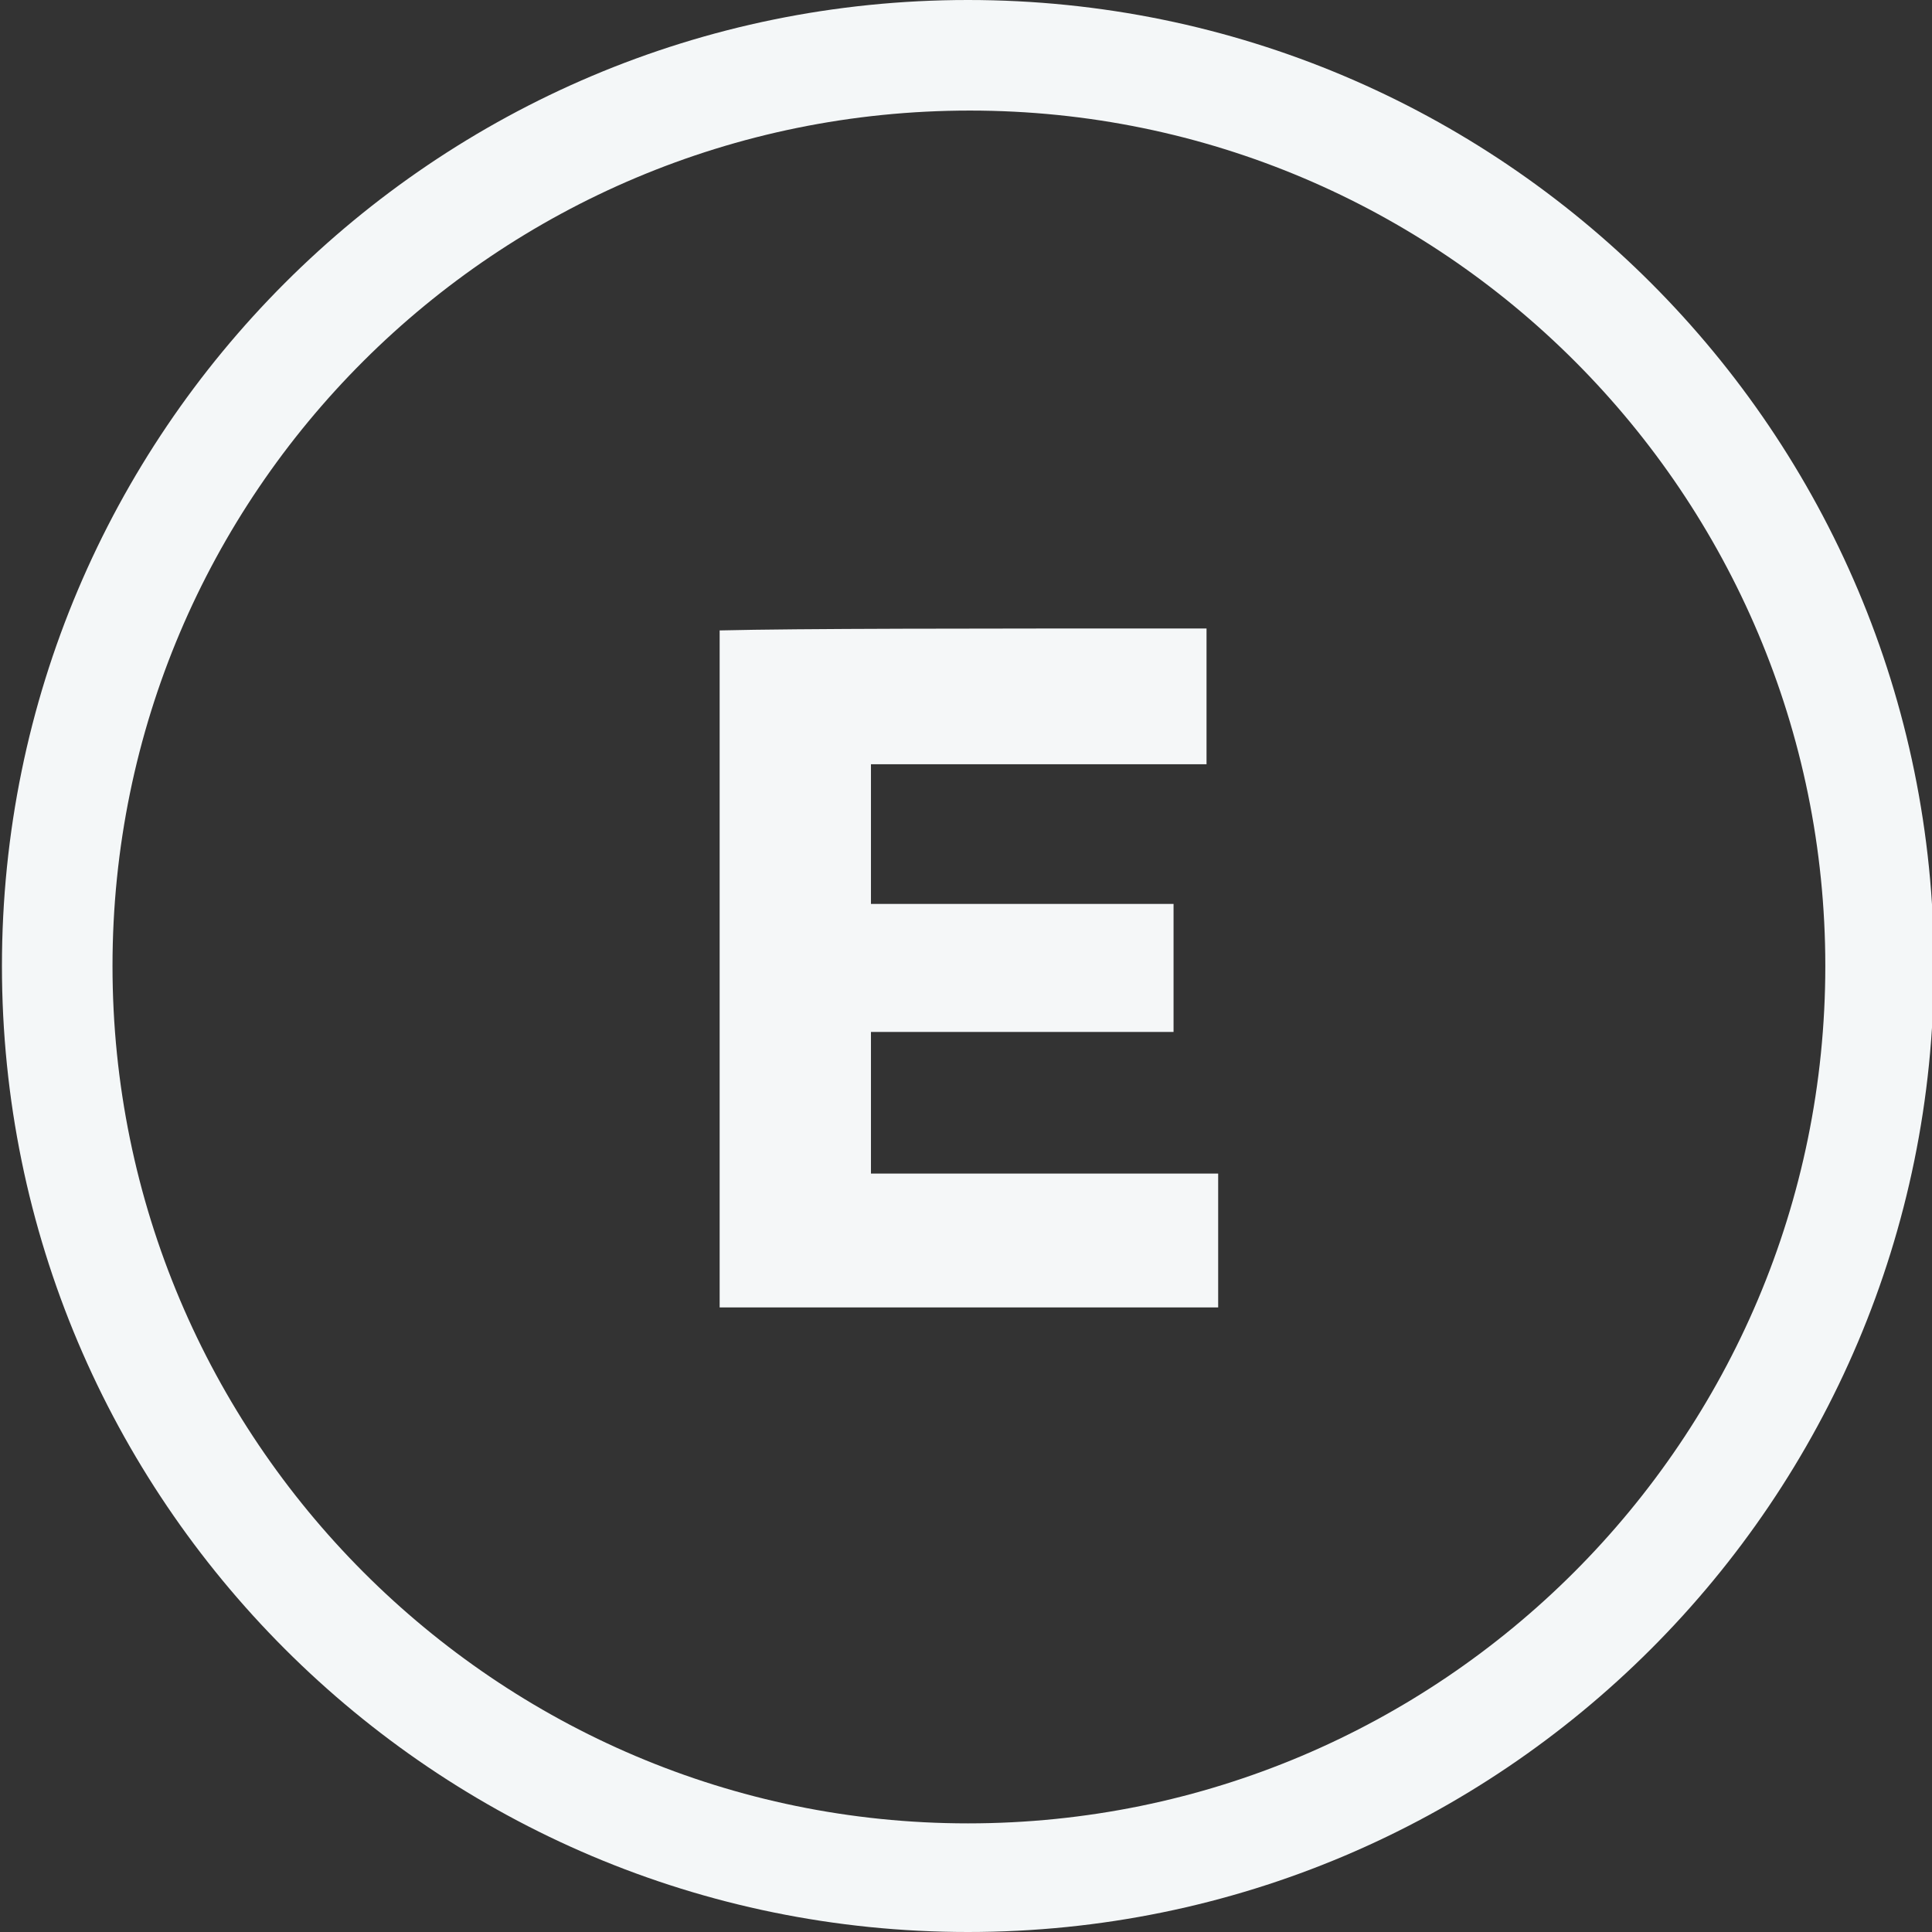
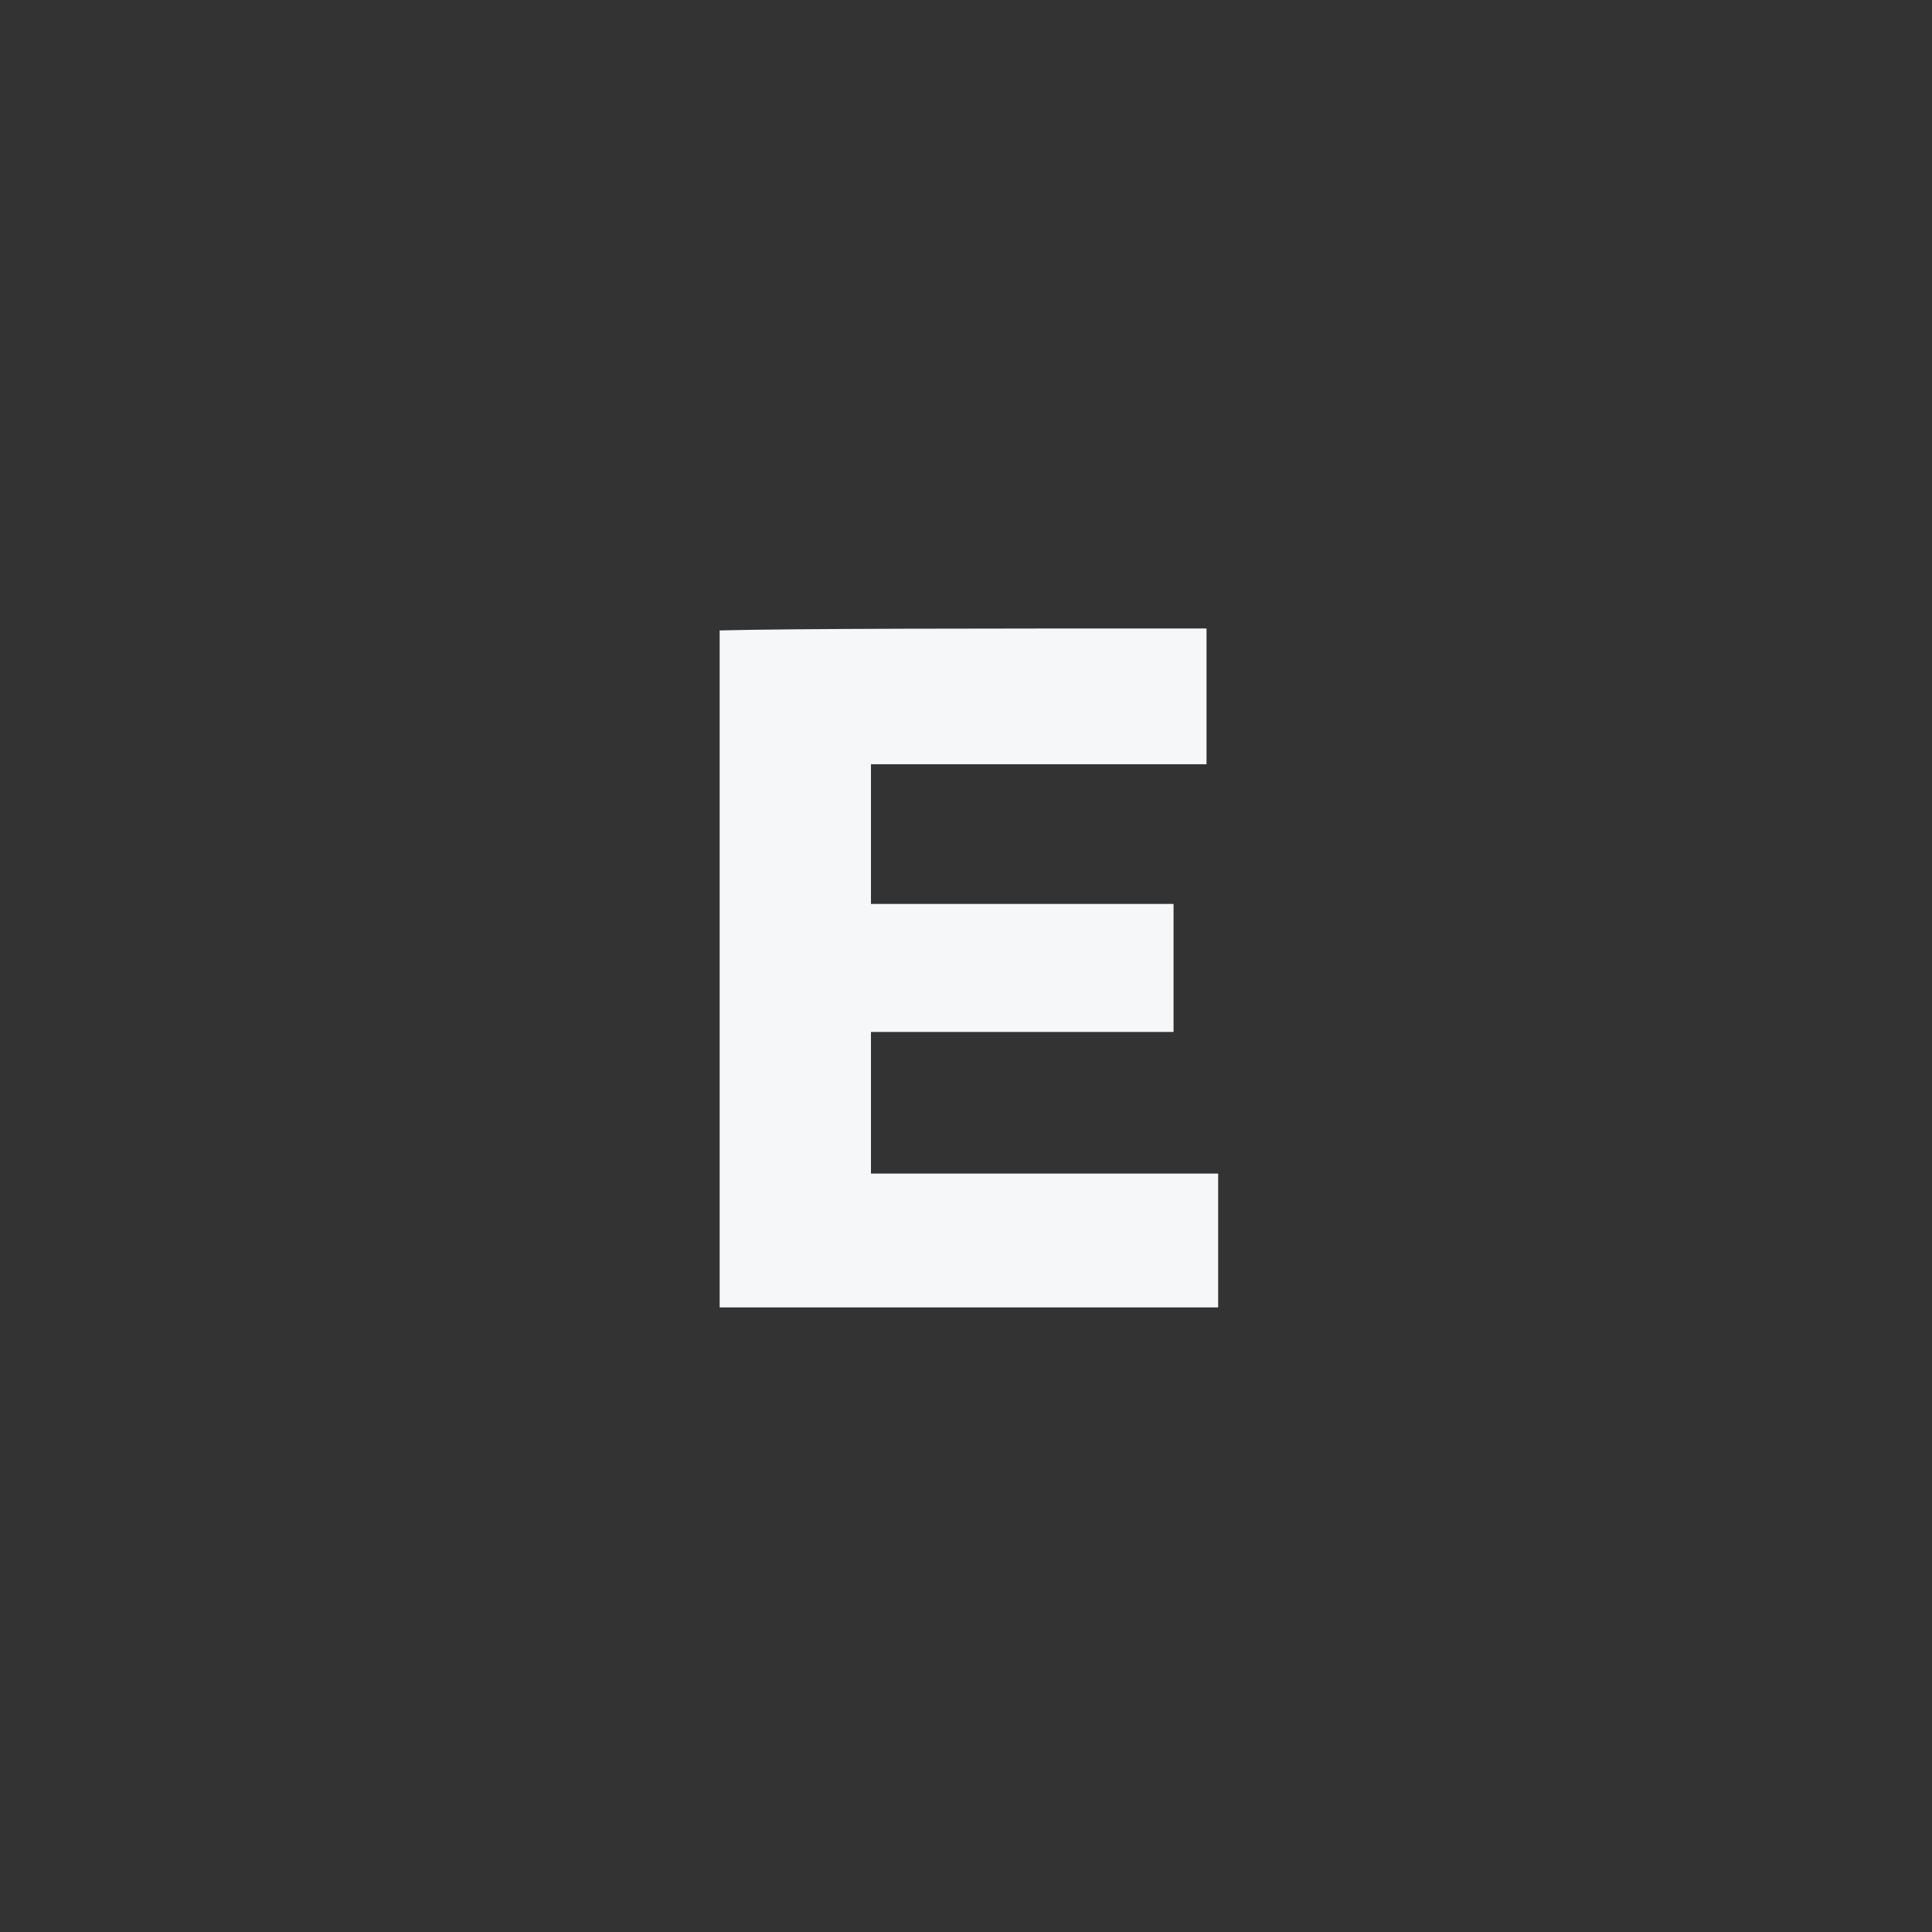
<svg xmlns="http://www.w3.org/2000/svg" version="1.1" id="Ebene_1" x="0px" y="0px" viewBox="0 0 99.6 99.6" style="enable-background:new 0 0 99.6 99.6;" xml:space="preserve">
  <rect x="0" y="0" width="99.6" height="99.6" fill="#333333" stroke="none" />
  <style type="text/css">
	.st0{fill:#F4F7F8;}
	.st1{fill:#F5F7F8;}
</style>
  <g id="Layer_2">
    <g id="blue_outline_icons">
-       <path class="st0" d="M49.9,0C22.4,0,0.1,22.3,0.1,49.8s22.3,49.8,49.8,49.8s49.8-22.3,49.8-49.8C99.7,22.3,77.4,0,49.9,0z     M49.9,94C25.6,94,5.8,74.2,5.8,49.8S25.6,5.7,50,5.7c24.4,0,44.1,19.8,44.1,44.1C94.1,74.2,74.3,94,49.9,94z" />
-     </g>
+       </g>
    <g>
      <path class="st1" d="M62.2,32.4c0,1.2,0,3.5,0,7c-2.9,0-8.7,0-17.3,0c0,1.2,0,3.6,0,7.2c2.6,0,7.8,0,15.6,0c0,1.1,0,3.3,0,6.6    c-2.6,0-7.8,0-15.6,0c0,1.2,0,3.6,0,7.3c3,0,8.9,0,17.9,0c0,1.1,0,3.4,0,6.9c-4.3,0-12.8,0-25.7,0c0-2.2,0-6.5,0-13.1    c0-3.6,0-10.9,0-21.8C41.3,32.4,49.7,32.4,62.2,32.4z" />
    </g>
  </g>
</svg>